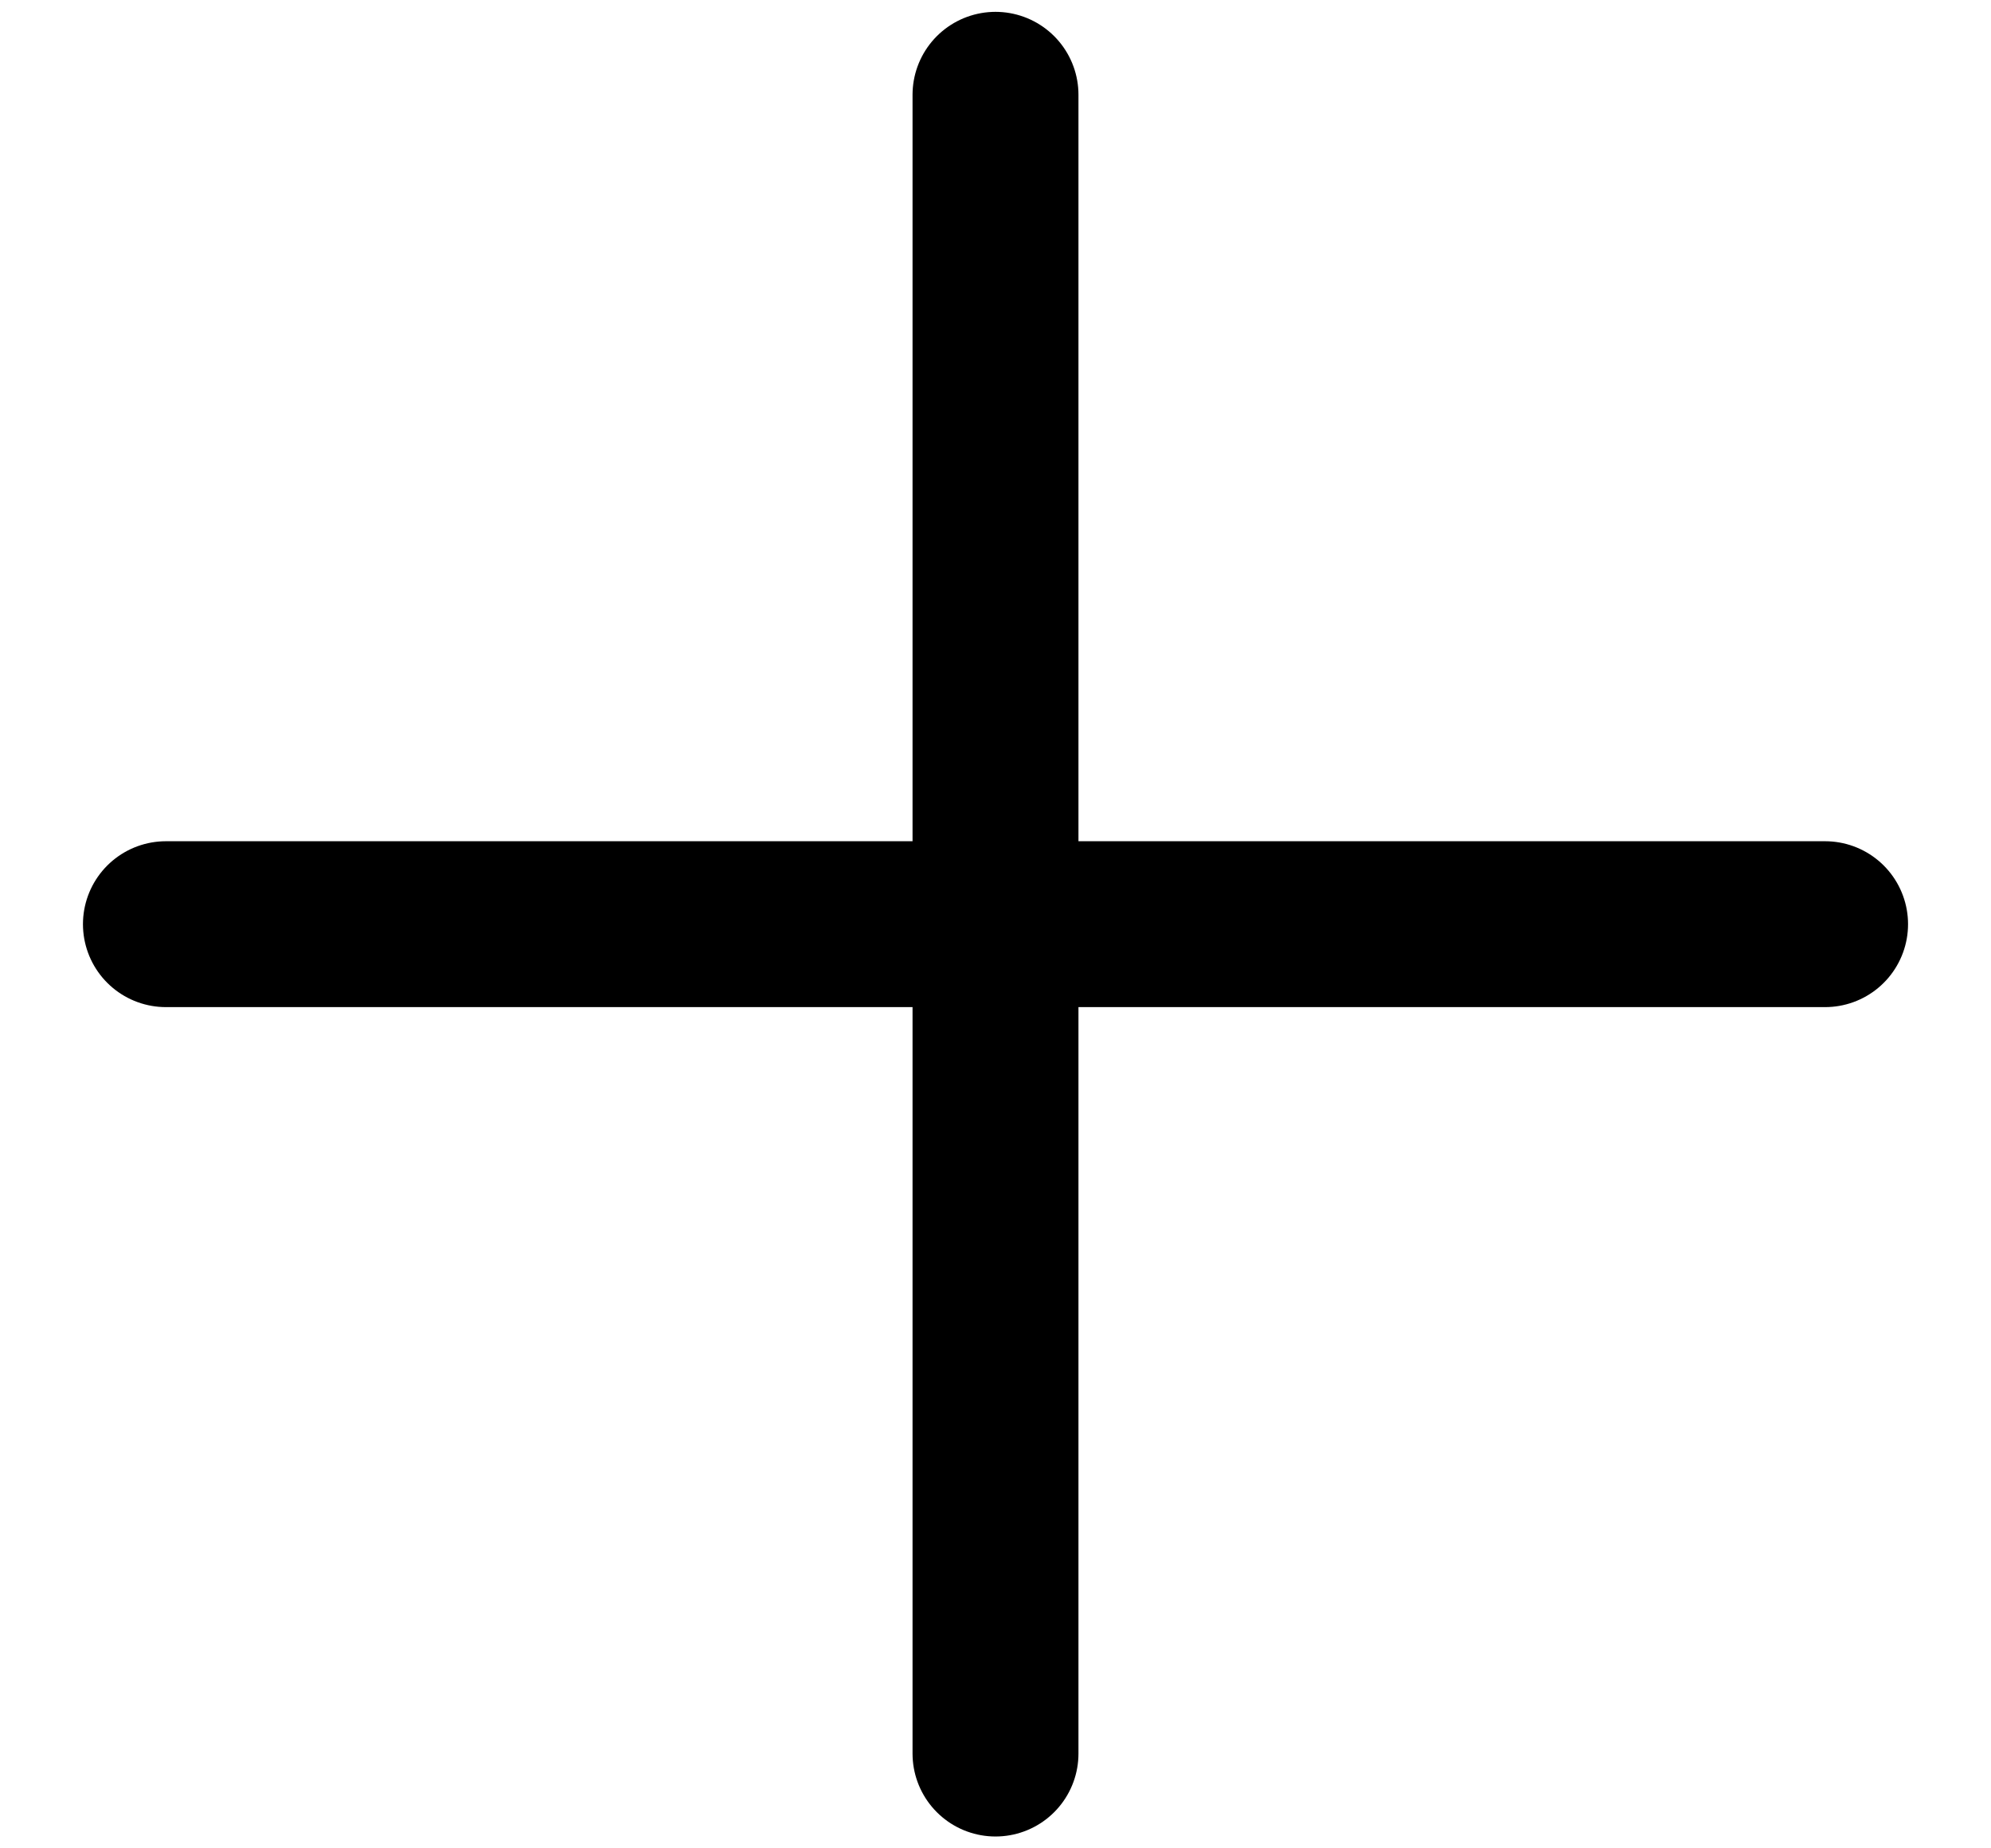
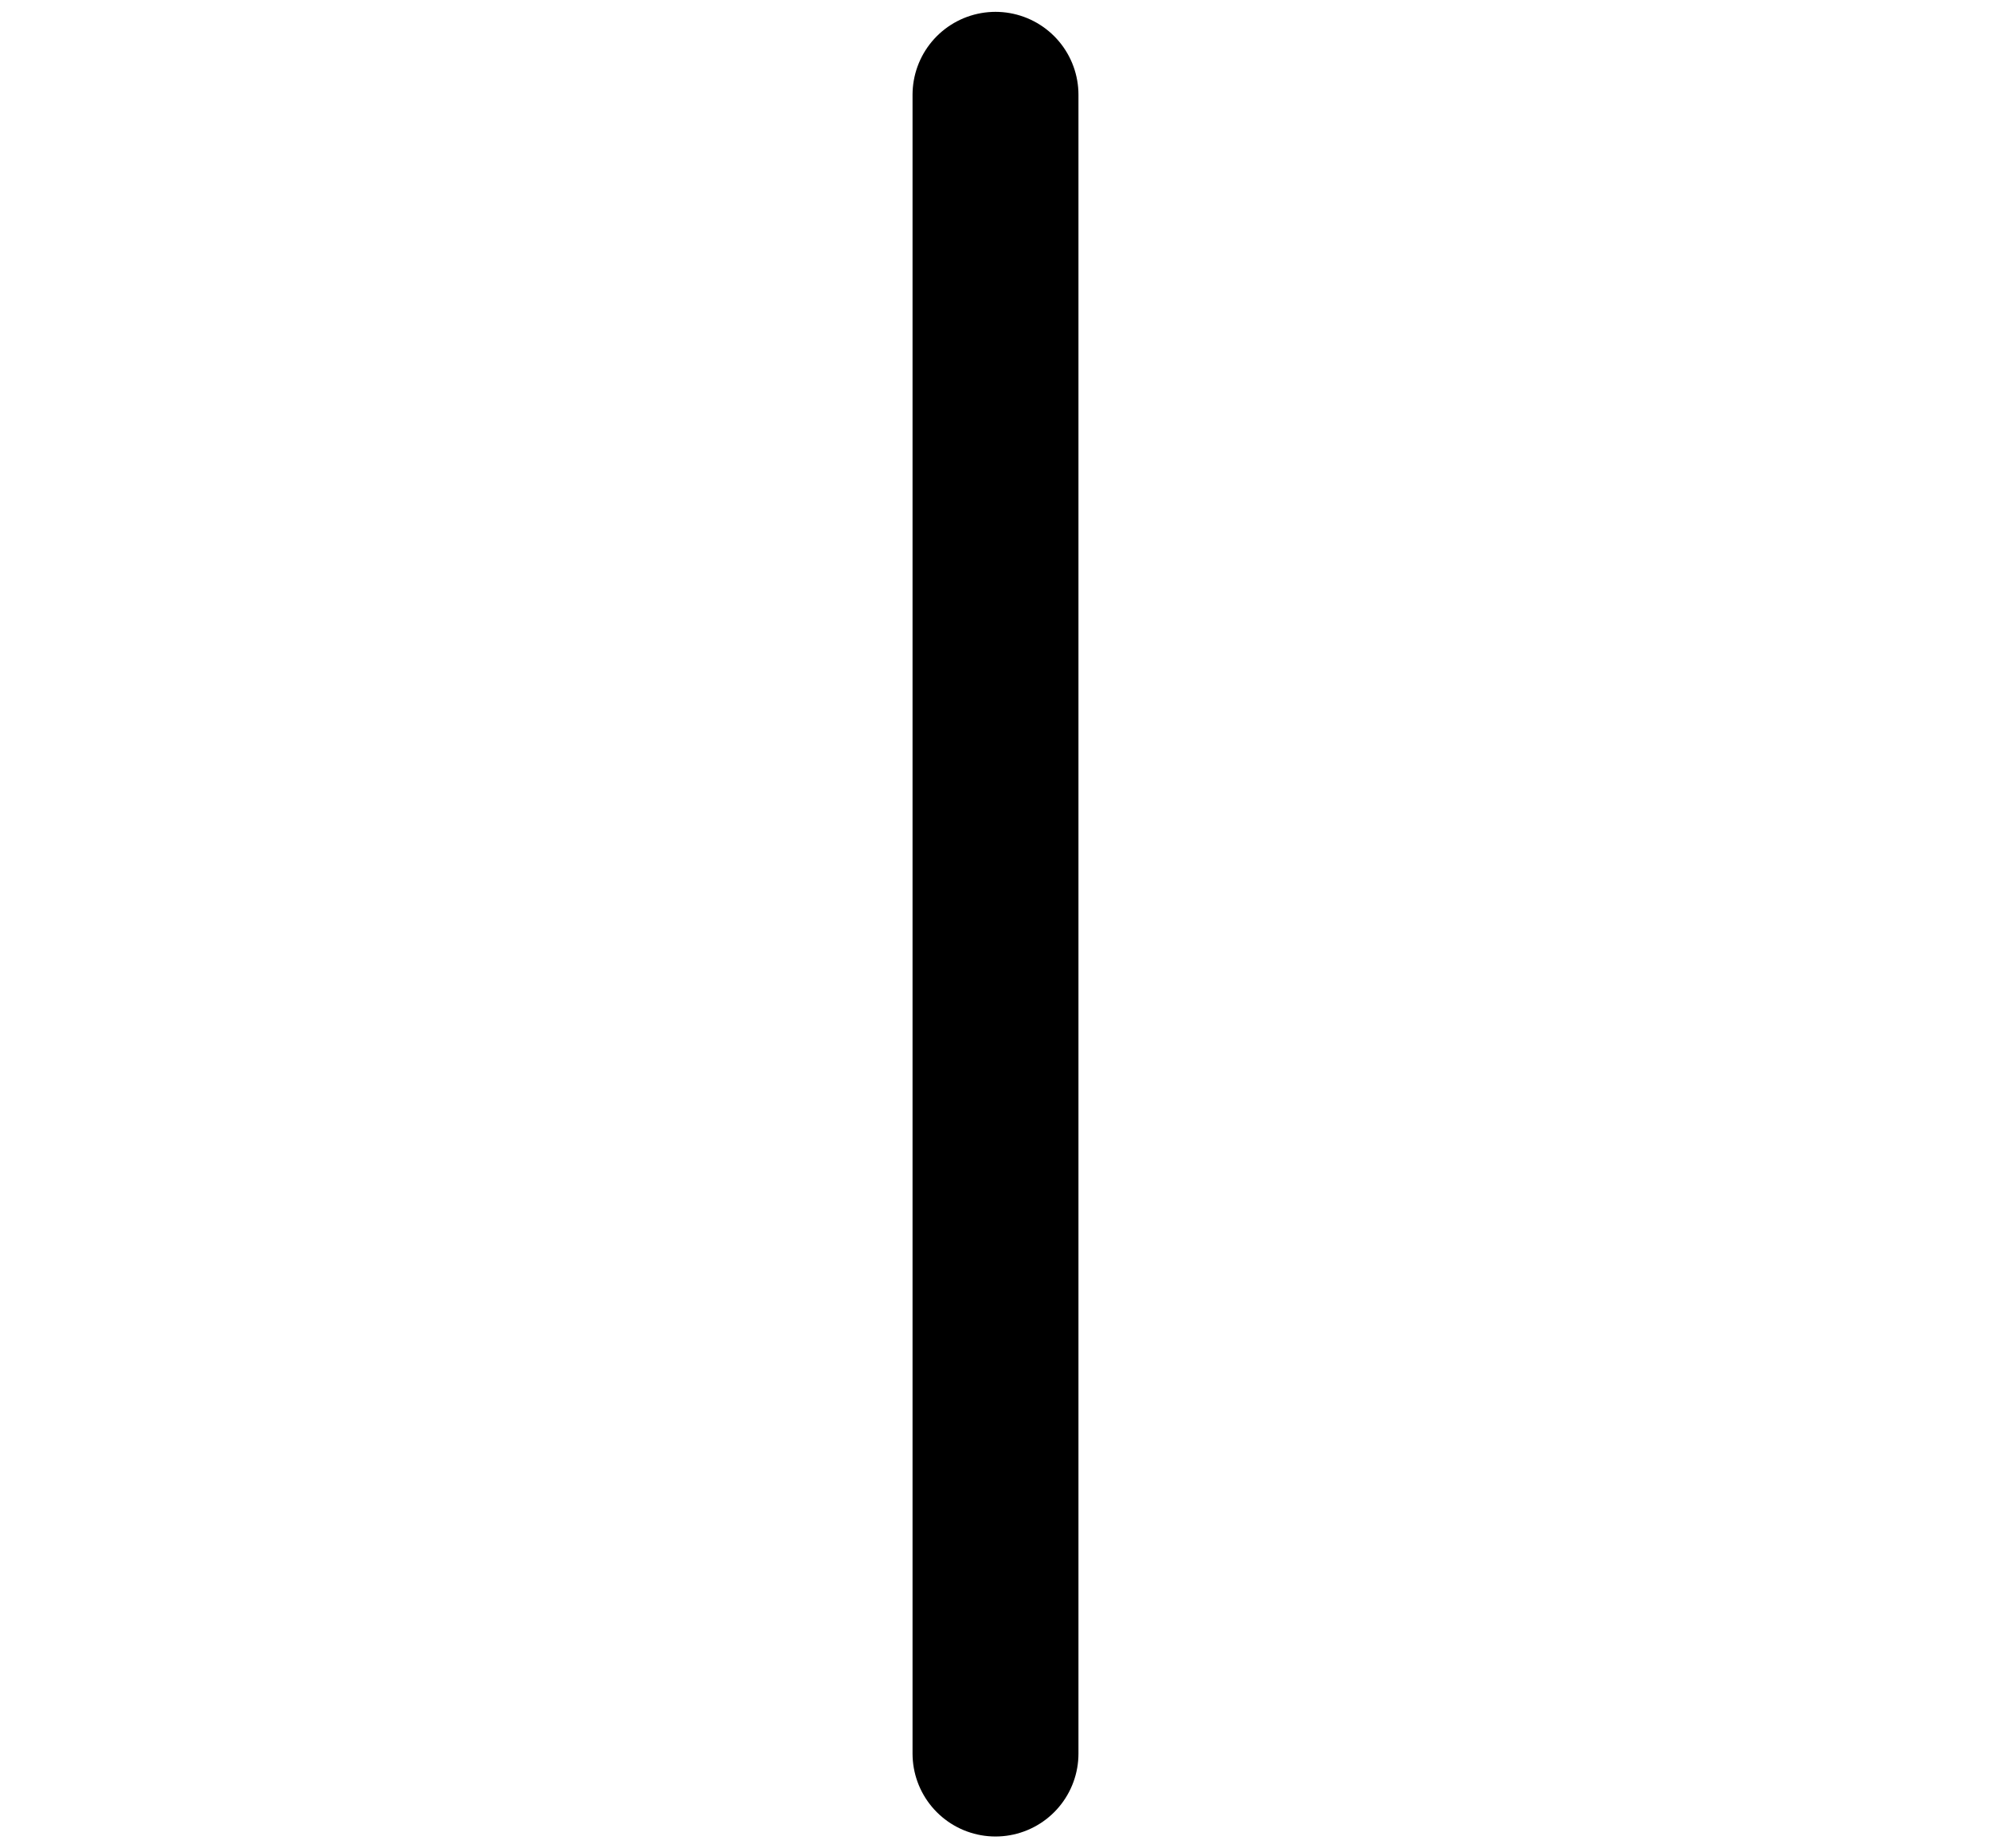
<svg xmlns="http://www.w3.org/2000/svg" width="14" height="13" viewBox="0 0 12 11" fill="none">
  <path d="M6 0.5V10.5" stroke="currentColor" stroke-linecap="round" stroke-linejoin="round" />
-   <path d="M11 5.5H1" stroke="currentColor" stroke-linecap="round" stroke-linejoin="round" />
</svg>